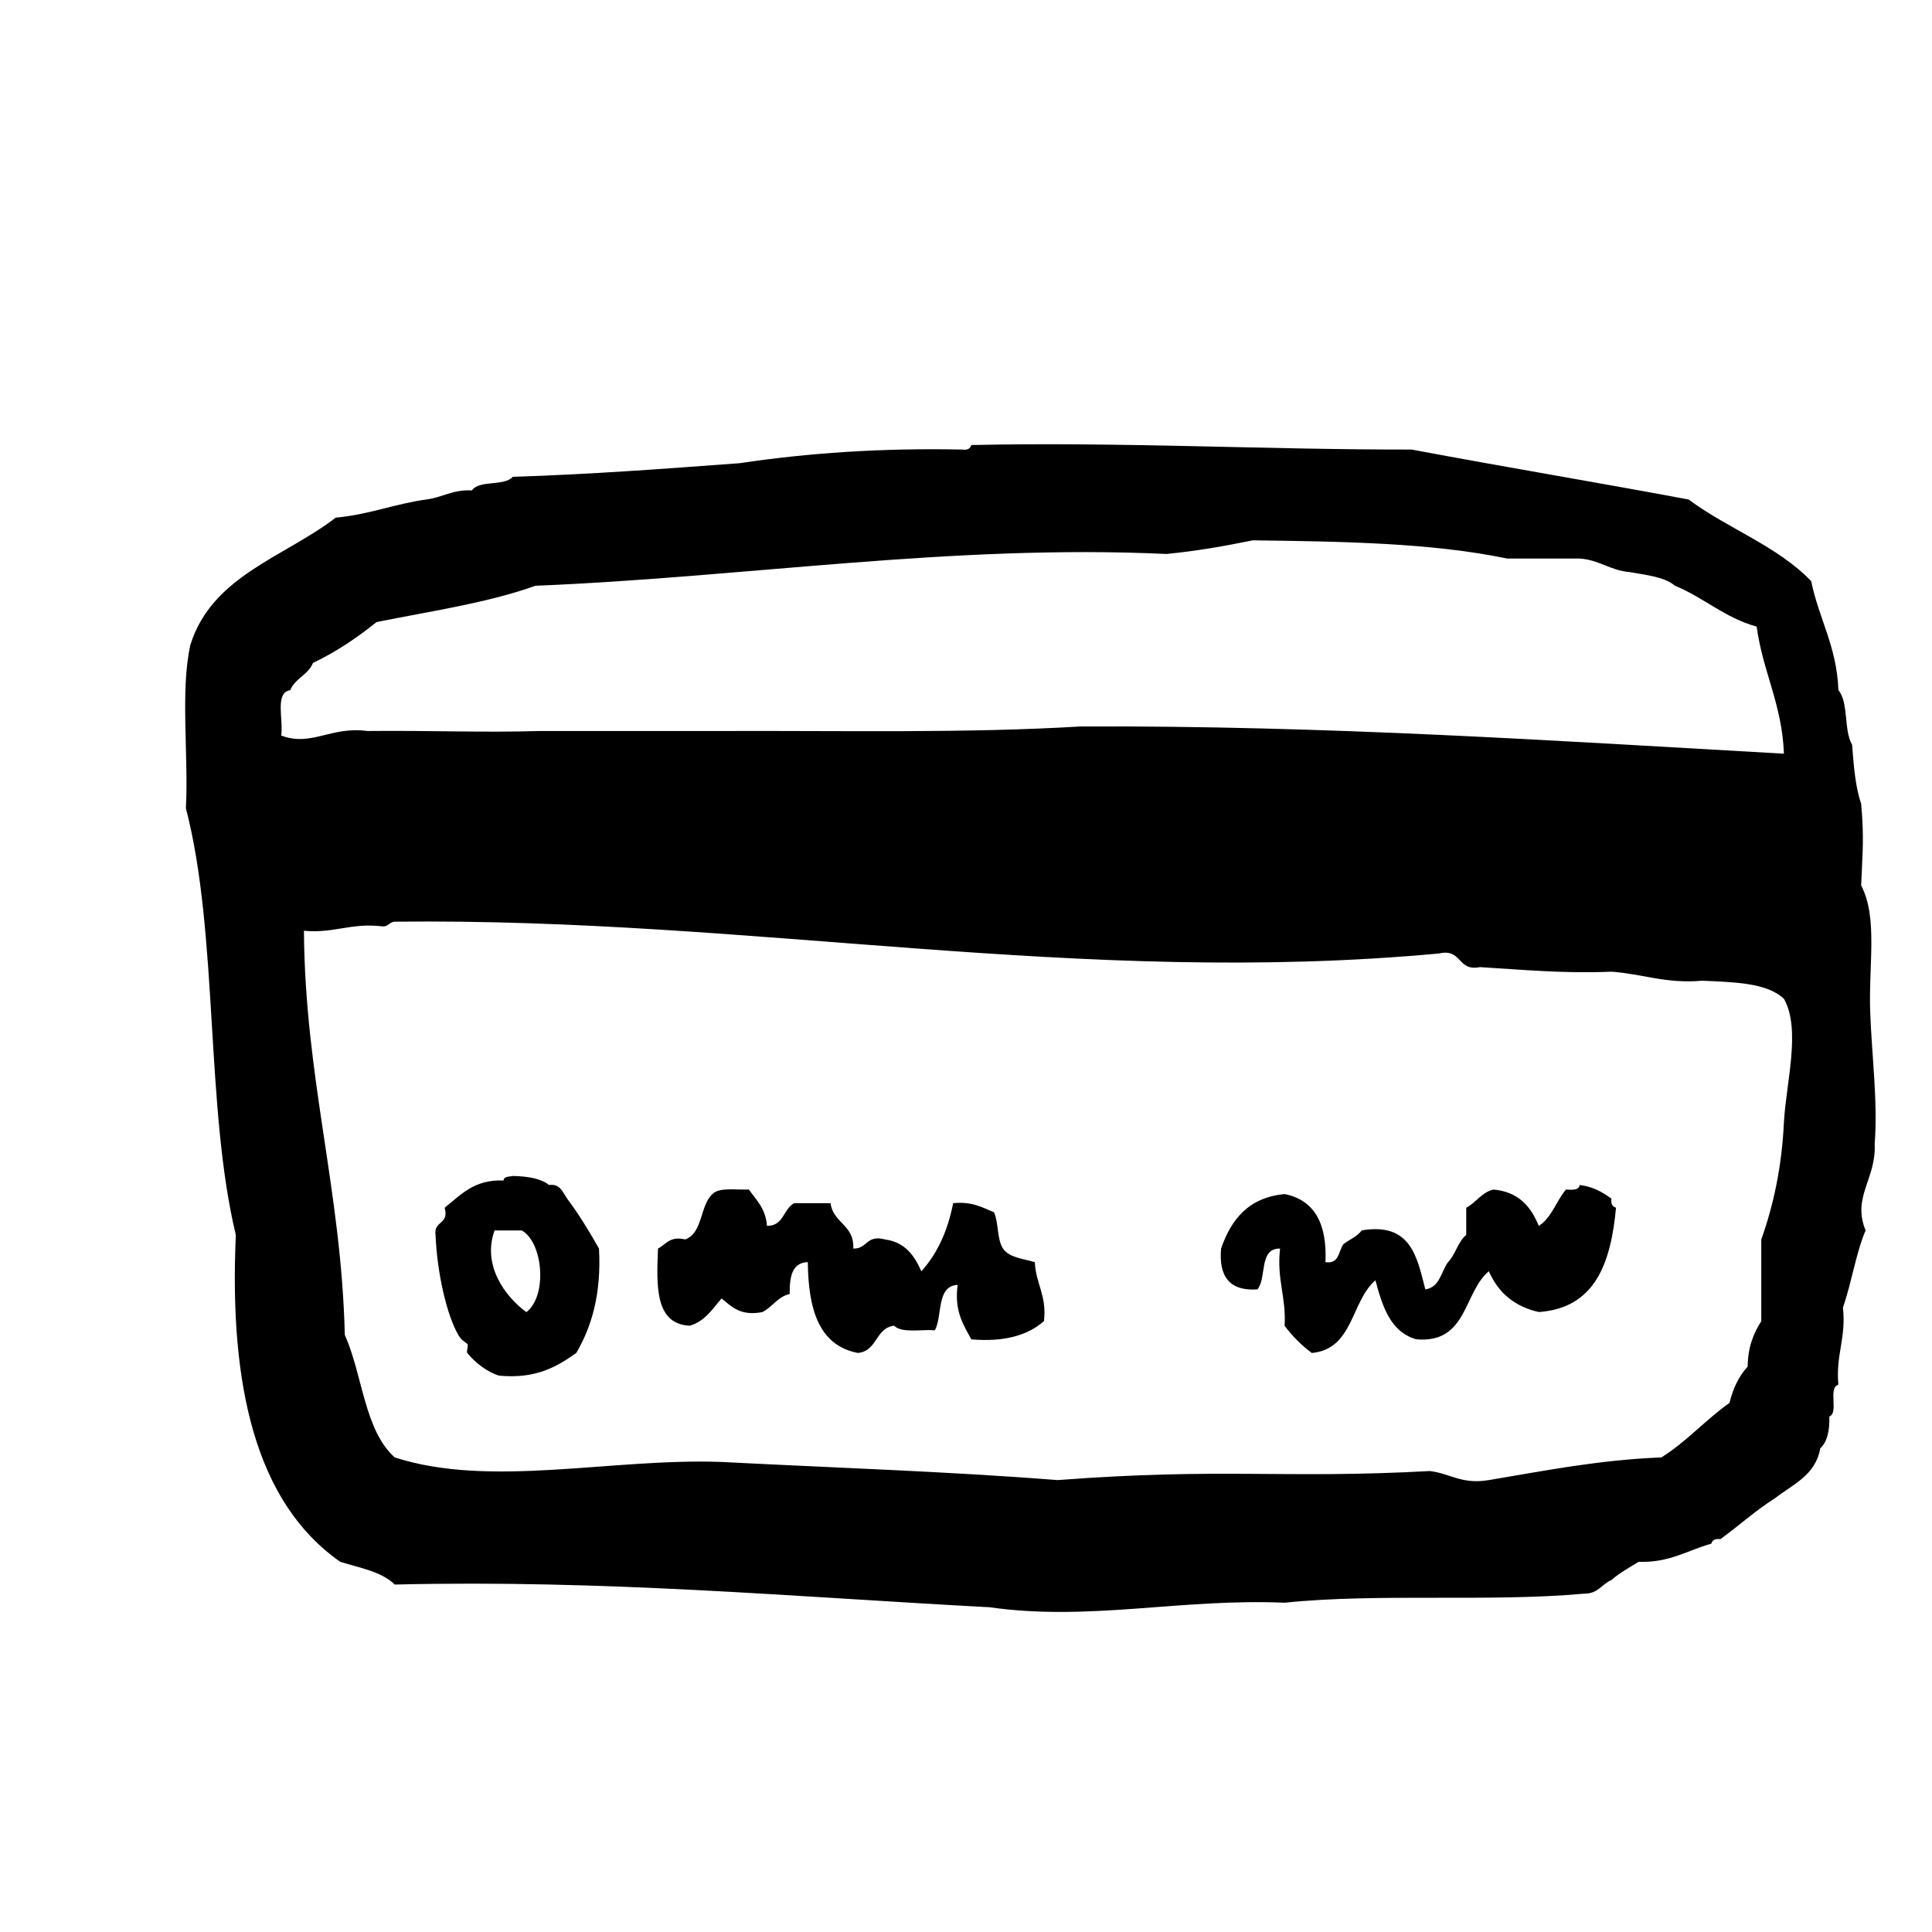
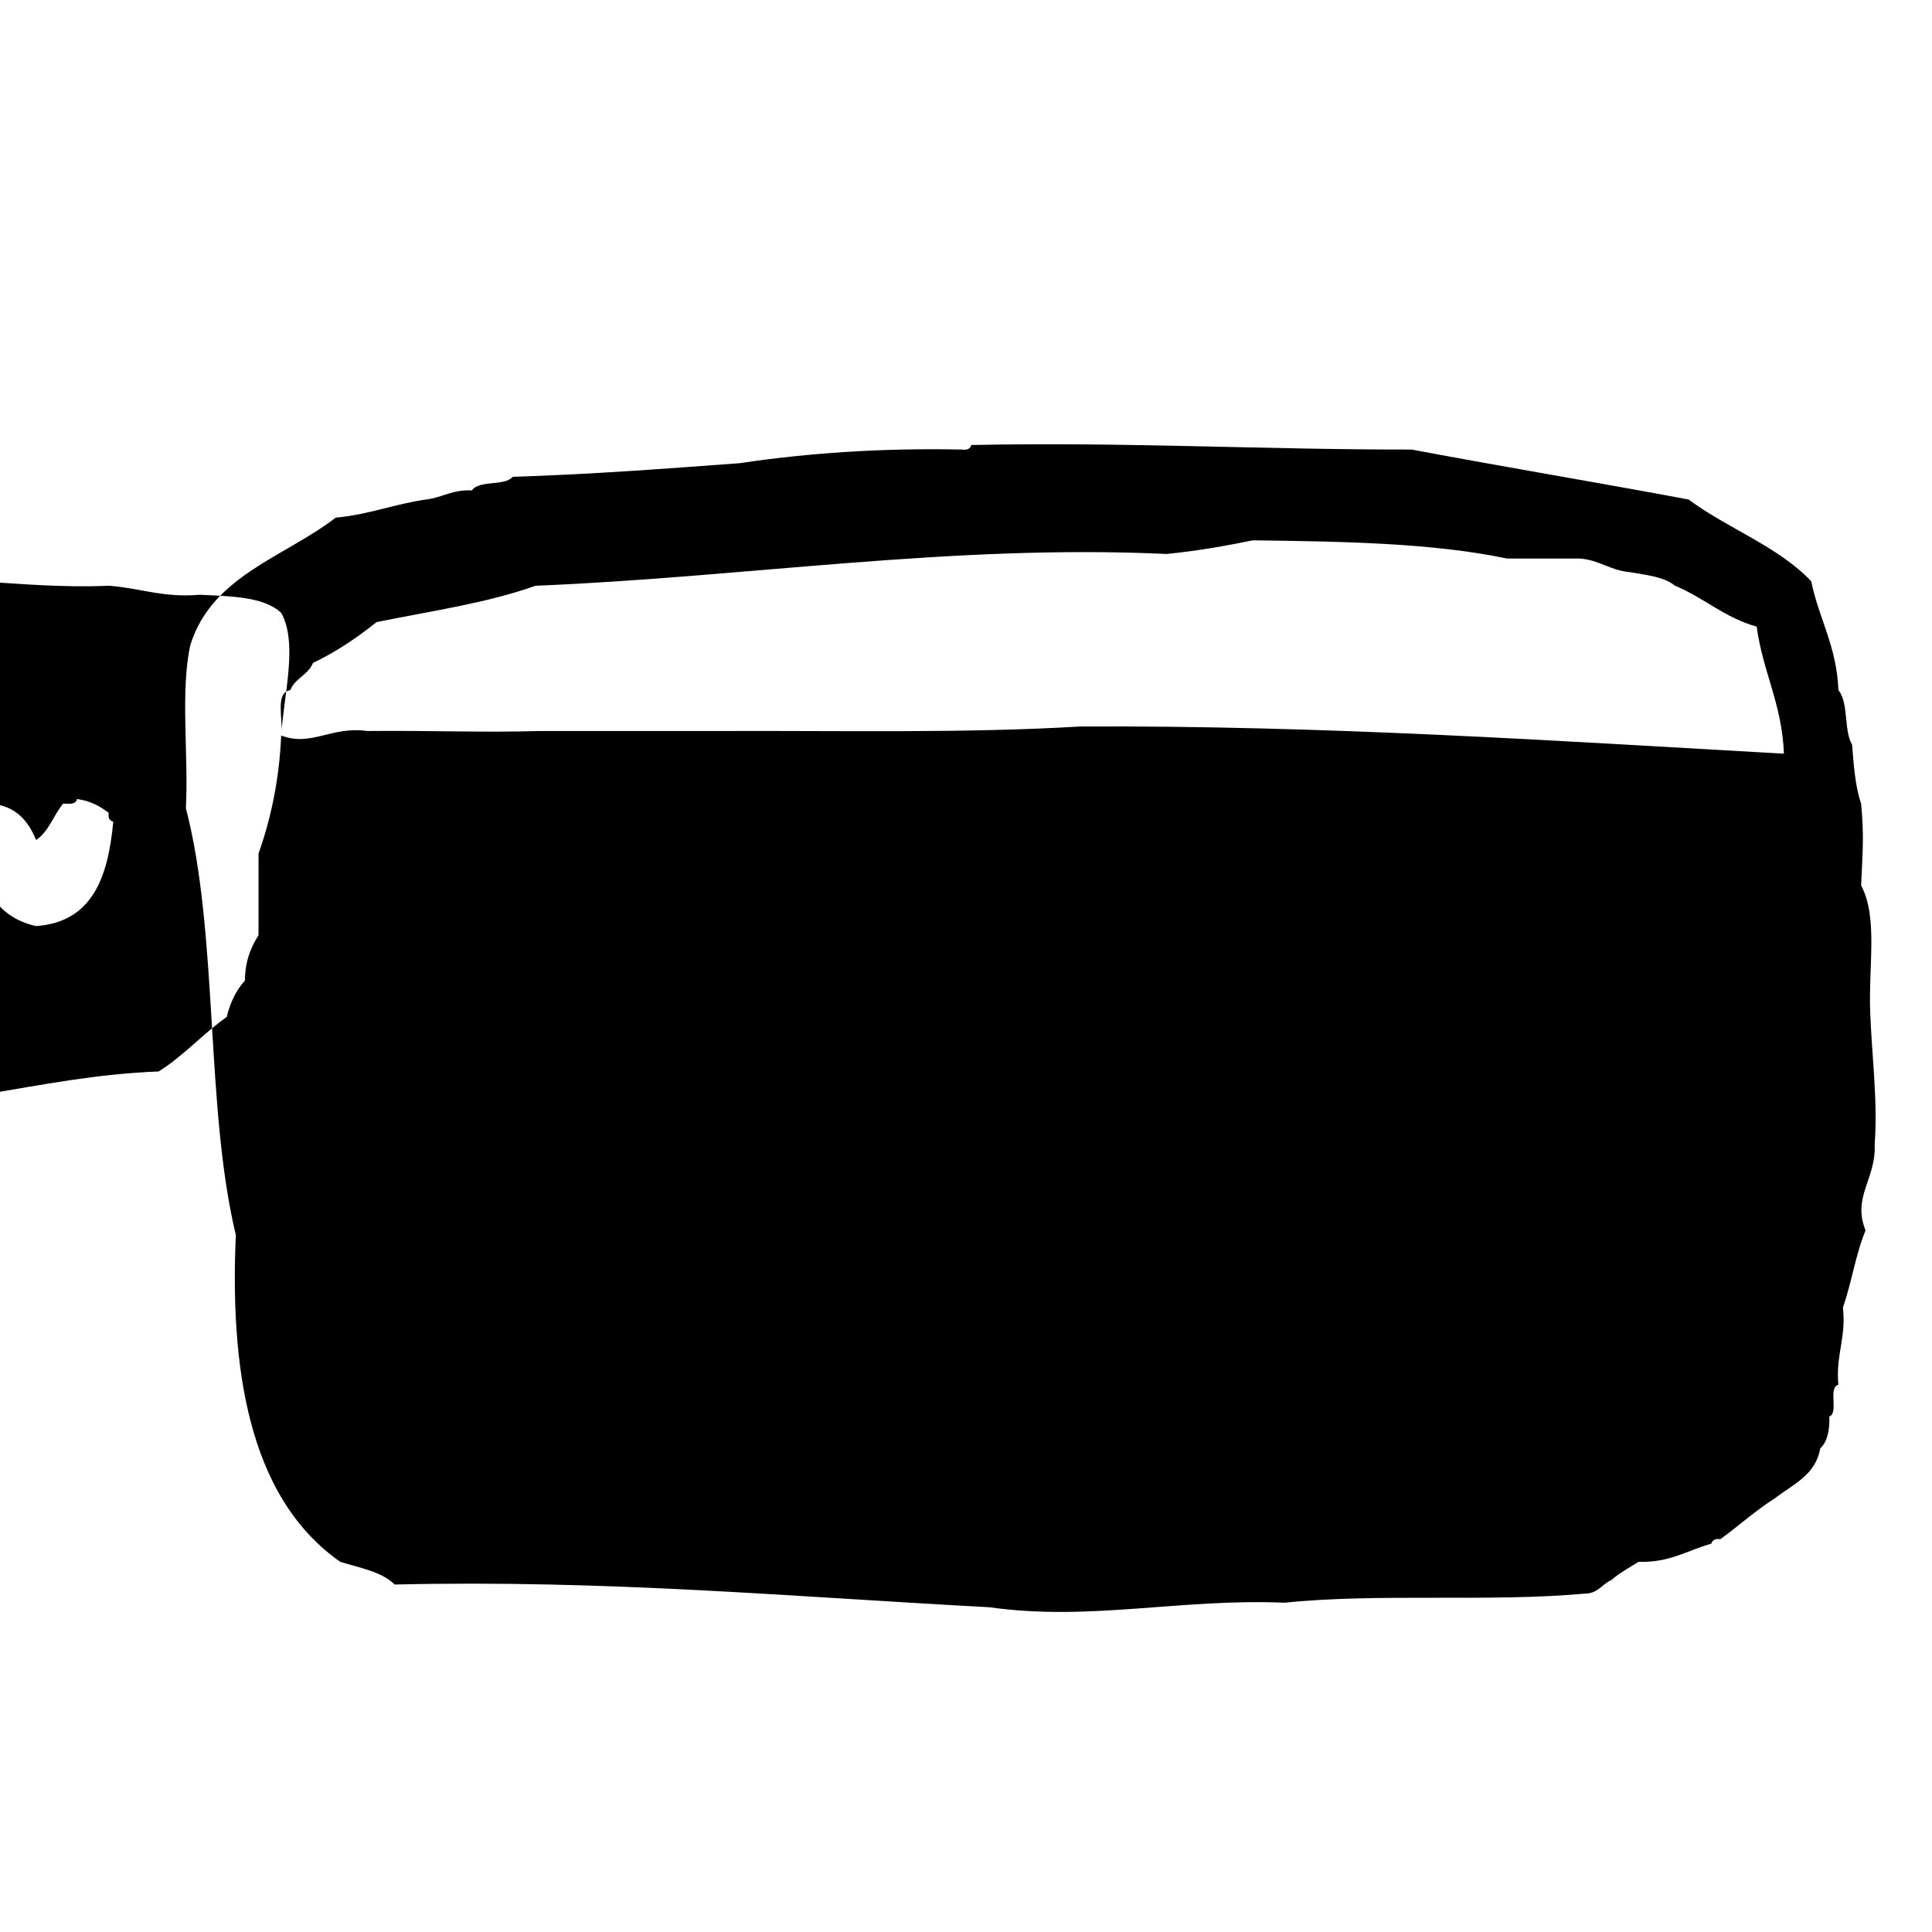
<svg xmlns="http://www.w3.org/2000/svg" width="128" height="128" viewBox="0 0 128 128">
-   <path d="M123.906 67.082c-.116-3.16.518-6.29-.6-8.422.098-2.347.2-3.14 0-5.413-.387-1.115-.492-2.517-.6-3.91-.564-.94-.216-2.793-.906-3.61-.107-2.903-1.294-4.723-1.802-7.22-2.2-2.314-5.535-3.487-8.124-5.413-6.078-1.14-12.27-2.166-18.344-3.31-9.84.012-19.14-.513-29.178-.3-.066.236-.254.35-.6.3-5.327-.11-10.206.224-14.74.903-4.953.365-9.882.744-15.04.902-.557.646-2.213.193-2.708.902-1.27-.067-1.94.462-3.008.6-2.115.29-3.806 1.006-6.012 1.203-3.4 2.62-8.192 3.843-9.628 8.422-.684 3.025-.115 7.307-.3 10.83 2.173 8.354 1.27 19.784 3.308 28.273-.448 9.973 1.31 17.74 6.92 21.656 1.298.404 2.752.653 3.607 1.505 13.968-.332 26.457.817 39.403 1.504 6.652.944 12.638-.594 19.552-.3 6.176-.644 13.608-.03 19.852-.6.914.013 1.172-.636 1.802-.904.538-.467 1.178-.825 1.805-1.204 2.068.065 3.242-.77 4.813-1.203.066-.235.254-.347.602-.3 1.222-.882 2.317-1.892 3.612-2.707 1.177-.922 2.692-1.513 3.005-3.31.465-.435.63-1.172.6-2.106.647-.253-.11-1.917.6-2.11-.186-1.984.527-3.082.302-5.11.57-1.63.85-3.564 1.5-5.113-.908-2.225.716-3.41.603-5.715.213-2.844-.182-5.737-.296-8.722zM18.63 48.732c.16-1.04-.446-2.852.6-3.005.312-.79 1.193-1.014 1.504-1.805 1.563-.746 2.933-1.68 4.214-2.708 3.586-.724 7.355-1.268 10.527-2.406 13.95-.566 27.604-2.77 41.808-2.106 2.013-.197 3.886-.528 5.716-.904 5.936.077 11.86.166 16.843 1.205h4.815c1.31.094 2.013.788 3.31.9 1.108.195 2.297.31 3.005.903 1.917.79 3.292 2.123 5.412 2.708.406 3.002 1.683 5.136 1.806 8.42-15.274-.863-30.405-1.876-46.62-1.803-7.568.457-15.775.27-23.766.3H35.772c-3.92.112-7.037-.042-11.43 0-2.436-.33-3.703 1.06-5.712.3zm99.562 25.57c-.135 2.973-.688 5.527-1.502 7.817v5.413c-.51.796-.89 1.715-.902 3.008-.58.633-.973 1.44-1.205 2.407-1.588 1.12-2.844 2.567-4.51 3.61-4.147.167-7.74.884-11.432 1.503-1.803.304-2.56-.44-3.907-.6-9.78.533-13.635-.236-24.67.6-7.24-.573-14.82-.816-22.255-1.202-7.334-.267-15.298 1.752-21.655-.3-2.02-1.793-2.13-5.49-3.31-8.12-.23-9.6-2.642-17.01-2.707-26.772 1.99.184 3.083-.526 5.113-.3.483.083.516-.286.903-.302 23.817-.275 45.36 4.314 69.18 2.107 1.558-.355 1.198 1.21 2.71.903 2.834.17 5.577.437 8.72.303 2.06.144 3.6.81 6.017.598 2.11.098 4.287.127 5.414 1.204 1.135 2.02.143 5.557 0 8.122zm-80.614 5.112c-.264-.353-.446-1.013-1.2-.904-.558-.446-1.43-.575-2.41-.6-.23.066-.59.006-.602.3-1.98-.078-2.84.97-3.908 1.804.322 1.123-.746.86-.602 1.803.104 2.563.753 5.32 1.504 6.618.204.35.307.36.6.6.104.083-.08.5 0 .603.53.673 1.393 1.295 2.106 1.502 2.436.23 3.825-.588 5.114-1.502 1.037-1.77 1.666-3.95 1.505-6.917-.717-1.268-1.405-2.373-2.108-3.304zm-2.705 7.518c-1.402-1.025-2.945-3.1-2.106-5.41h1.807c1.412.807 1.708 4.325.3 5.41zm71.887-7.518c-.577-.424-1.21-.795-2.102-.904-.05.352-.478.328-.907.3-.646.754-.945 1.86-1.802 2.41-.522-1.284-1.347-2.263-3.007-2.41-.805.198-1.14.863-1.8 1.204v1.803c-.556.453-.71 1.297-1.205 1.803-.468.636-.538 1.668-1.506 1.804-.55-2.156-.96-4.452-4.21-3.908-.292.404-.803.6-1.203.902-.356.446-.256 1.342-1.202 1.202.11-2.515-.702-4.11-2.708-4.51-2.378.225-3.54 1.67-4.208 3.61-.163 1.867.574 2.828 2.408 2.706.636-.764.072-2.733 1.5-2.706-.236 2.04.415 3.198.3 5.114.512.69 1.117 1.293 1.802 1.804 2.76-.25 2.593-3.43 4.214-4.814.468 1.73.992 3.416 2.706 3.908 3.402.296 3.115-3.098 4.81-4.51.61 1.4 1.673 2.334 3.312 2.704 3.742-.27 4.772-3.25 5.114-6.915-.238-.06-.352-.247-.304-.594zm-40.303 3.31c-.412-.594-.288-1.72-.602-2.407-.78-.325-1.473-.732-2.707-.602-.358 1.845-1.058 3.356-2.106 4.512-.462-1.044-1.08-1.928-2.405-2.11-1.25-.34-1.172.637-2.105.603.08-1.583-1.337-1.675-1.505-3.006h-2.41c-.725.376-.687 1.517-1.803 1.504-.08-1.127-.697-1.71-1.202-2.41-.867.036-1.97-.16-2.407.3-.846.76-.626 2.583-1.807 3.007-1.037-.238-1.267.333-1.802.602-.11 2.514-.195 5.005 2.1 5.115 1.014-.296 1.502-1.108 2.11-1.806.667.535 1.224 1.183 2.706.903.664-.34 1-1.004 1.807-1.203-.007-1.11.133-2.07 1.2-2.108.035 3.072.704 5.512 3.31 6.017 1.302-.103 1.156-1.653 2.407-1.803.5.504 1.765.238 2.707.3.513-.994.083-2.925 1.503-3.006-.233 1.738.38 2.63.905 3.61 2.193.188 3.742-.27 4.813-1.205.202-1.71-.542-2.466-.603-3.908-.77-.233-1.704-.3-2.107-.9z" />
+   <path d="M123.906 67.082c-.116-3.16.518-6.29-.6-8.422.098-2.347.2-3.14 0-5.413-.387-1.115-.492-2.517-.6-3.91-.564-.94-.216-2.793-.906-3.61-.107-2.903-1.294-4.723-1.802-7.22-2.2-2.314-5.535-3.487-8.124-5.413-6.078-1.14-12.27-2.166-18.344-3.31-9.84.012-19.14-.513-29.178-.3-.066.236-.254.35-.6.3-5.327-.11-10.206.224-14.74.903-4.953.365-9.882.744-15.04.902-.557.646-2.213.193-2.708.902-1.27-.067-1.94.462-3.008.6-2.115.29-3.806 1.006-6.012 1.203-3.4 2.62-8.192 3.843-9.628 8.422-.684 3.025-.115 7.307-.3 10.83 2.173 8.354 1.27 19.784 3.308 28.273-.448 9.973 1.31 17.74 6.92 21.656 1.298.404 2.752.653 3.607 1.505 13.968-.332 26.457.817 39.403 1.504 6.652.944 12.638-.594 19.552-.3 6.176-.644 13.608-.03 19.852-.6.914.013 1.172-.636 1.802-.904.538-.467 1.178-.825 1.805-1.204 2.068.065 3.242-.77 4.813-1.203.066-.235.254-.347.602-.3 1.222-.882 2.317-1.892 3.612-2.707 1.177-.922 2.692-1.513 3.005-3.31.465-.435.63-1.172.6-2.106.647-.253-.11-1.917.6-2.11-.186-1.984.527-3.082.302-5.11.57-1.63.85-3.564 1.5-5.113-.908-2.225.716-3.41.603-5.715.213-2.844-.182-5.737-.296-8.722zM18.63 48.732c.16-1.04-.446-2.852.6-3.005.312-.79 1.193-1.014 1.504-1.805 1.563-.746 2.933-1.68 4.214-2.708 3.586-.724 7.355-1.268 10.527-2.406 13.95-.566 27.604-2.77 41.808-2.106 2.013-.197 3.886-.528 5.716-.904 5.936.077 11.86.166 16.843 1.205h4.815c1.31.094 2.013.788 3.31.9 1.108.195 2.297.31 3.005.903 1.917.79 3.292 2.123 5.412 2.708.406 3.002 1.683 5.136 1.806 8.42-15.274-.863-30.405-1.876-46.62-1.803-7.568.457-15.775.27-23.766.3H35.772c-3.92.112-7.037-.042-11.43 0-2.436-.33-3.703 1.06-5.712.3zc-.135 2.973-.688 5.527-1.502 7.817v5.413c-.51.796-.89 1.715-.902 3.008-.58.633-.973 1.44-1.205 2.407-1.588 1.12-2.844 2.567-4.51 3.61-4.147.167-7.74.884-11.432 1.503-1.803.304-2.56-.44-3.907-.6-9.78.533-13.635-.236-24.67.6-7.24-.573-14.82-.816-22.255-1.202-7.334-.267-15.298 1.752-21.655-.3-2.02-1.793-2.13-5.49-3.31-8.12-.23-9.6-2.642-17.01-2.707-26.772 1.99.184 3.083-.526 5.113-.3.483.083.516-.286.903-.302 23.817-.275 45.36 4.314 69.18 2.107 1.558-.355 1.198 1.21 2.71.903 2.834.17 5.577.437 8.72.303 2.06.144 3.6.81 6.017.598 2.11.098 4.287.127 5.414 1.204 1.135 2.02.143 5.557 0 8.122zm-80.614 5.112c-.264-.353-.446-1.013-1.2-.904-.558-.446-1.43-.575-2.41-.6-.23.066-.59.006-.602.3-1.98-.078-2.84.97-3.908 1.804.322 1.123-.746.86-.602 1.803.104 2.563.753 5.32 1.504 6.618.204.35.307.36.6.6.104.083-.08.5 0 .603.53.673 1.393 1.295 2.106 1.502 2.436.23 3.825-.588 5.114-1.502 1.037-1.77 1.666-3.95 1.505-6.917-.717-1.268-1.405-2.373-2.108-3.304zm-2.705 7.518c-1.402-1.025-2.945-3.1-2.106-5.41h1.807c1.412.807 1.708 4.325.3 5.41zm71.887-7.518c-.577-.424-1.21-.795-2.102-.904-.05.352-.478.328-.907.3-.646.754-.945 1.86-1.802 2.41-.522-1.284-1.347-2.263-3.007-2.41-.805.198-1.14.863-1.8 1.204v1.803c-.556.453-.71 1.297-1.205 1.803-.468.636-.538 1.668-1.506 1.804-.55-2.156-.96-4.452-4.21-3.908-.292.404-.803.6-1.203.902-.356.446-.256 1.342-1.202 1.202.11-2.515-.702-4.11-2.708-4.51-2.378.225-3.54 1.67-4.208 3.61-.163 1.867.574 2.828 2.408 2.706.636-.764.072-2.733 1.5-2.706-.236 2.04.415 3.198.3 5.114.512.69 1.117 1.293 1.802 1.804 2.76-.25 2.593-3.43 4.214-4.814.468 1.73.992 3.416 2.706 3.908 3.402.296 3.115-3.098 4.81-4.51.61 1.4 1.673 2.334 3.312 2.704 3.742-.27 4.772-3.25 5.114-6.915-.238-.06-.352-.247-.304-.594zm-40.303 3.31c-.412-.594-.288-1.72-.602-2.407-.78-.325-1.473-.732-2.707-.602-.358 1.845-1.058 3.356-2.106 4.512-.462-1.044-1.08-1.928-2.405-2.11-1.25-.34-1.172.637-2.105.603.08-1.583-1.337-1.675-1.505-3.006h-2.41c-.725.376-.687 1.517-1.803 1.504-.08-1.127-.697-1.71-1.202-2.41-.867.036-1.97-.16-2.407.3-.846.76-.626 2.583-1.807 3.007-1.037-.238-1.267.333-1.802.602-.11 2.514-.195 5.005 2.1 5.115 1.014-.296 1.502-1.108 2.11-1.806.667.535 1.224 1.183 2.706.903.664-.34 1-1.004 1.807-1.203-.007-1.11.133-2.07 1.2-2.108.035 3.072.704 5.512 3.31 6.017 1.302-.103 1.156-1.653 2.407-1.803.5.504 1.765.238 2.707.3.513-.994.083-2.925 1.503-3.006-.233 1.738.38 2.63.905 3.61 2.193.188 3.742-.27 4.813-1.205.202-1.71-.542-2.466-.603-3.908-.77-.233-1.704-.3-2.107-.9z" />
</svg>